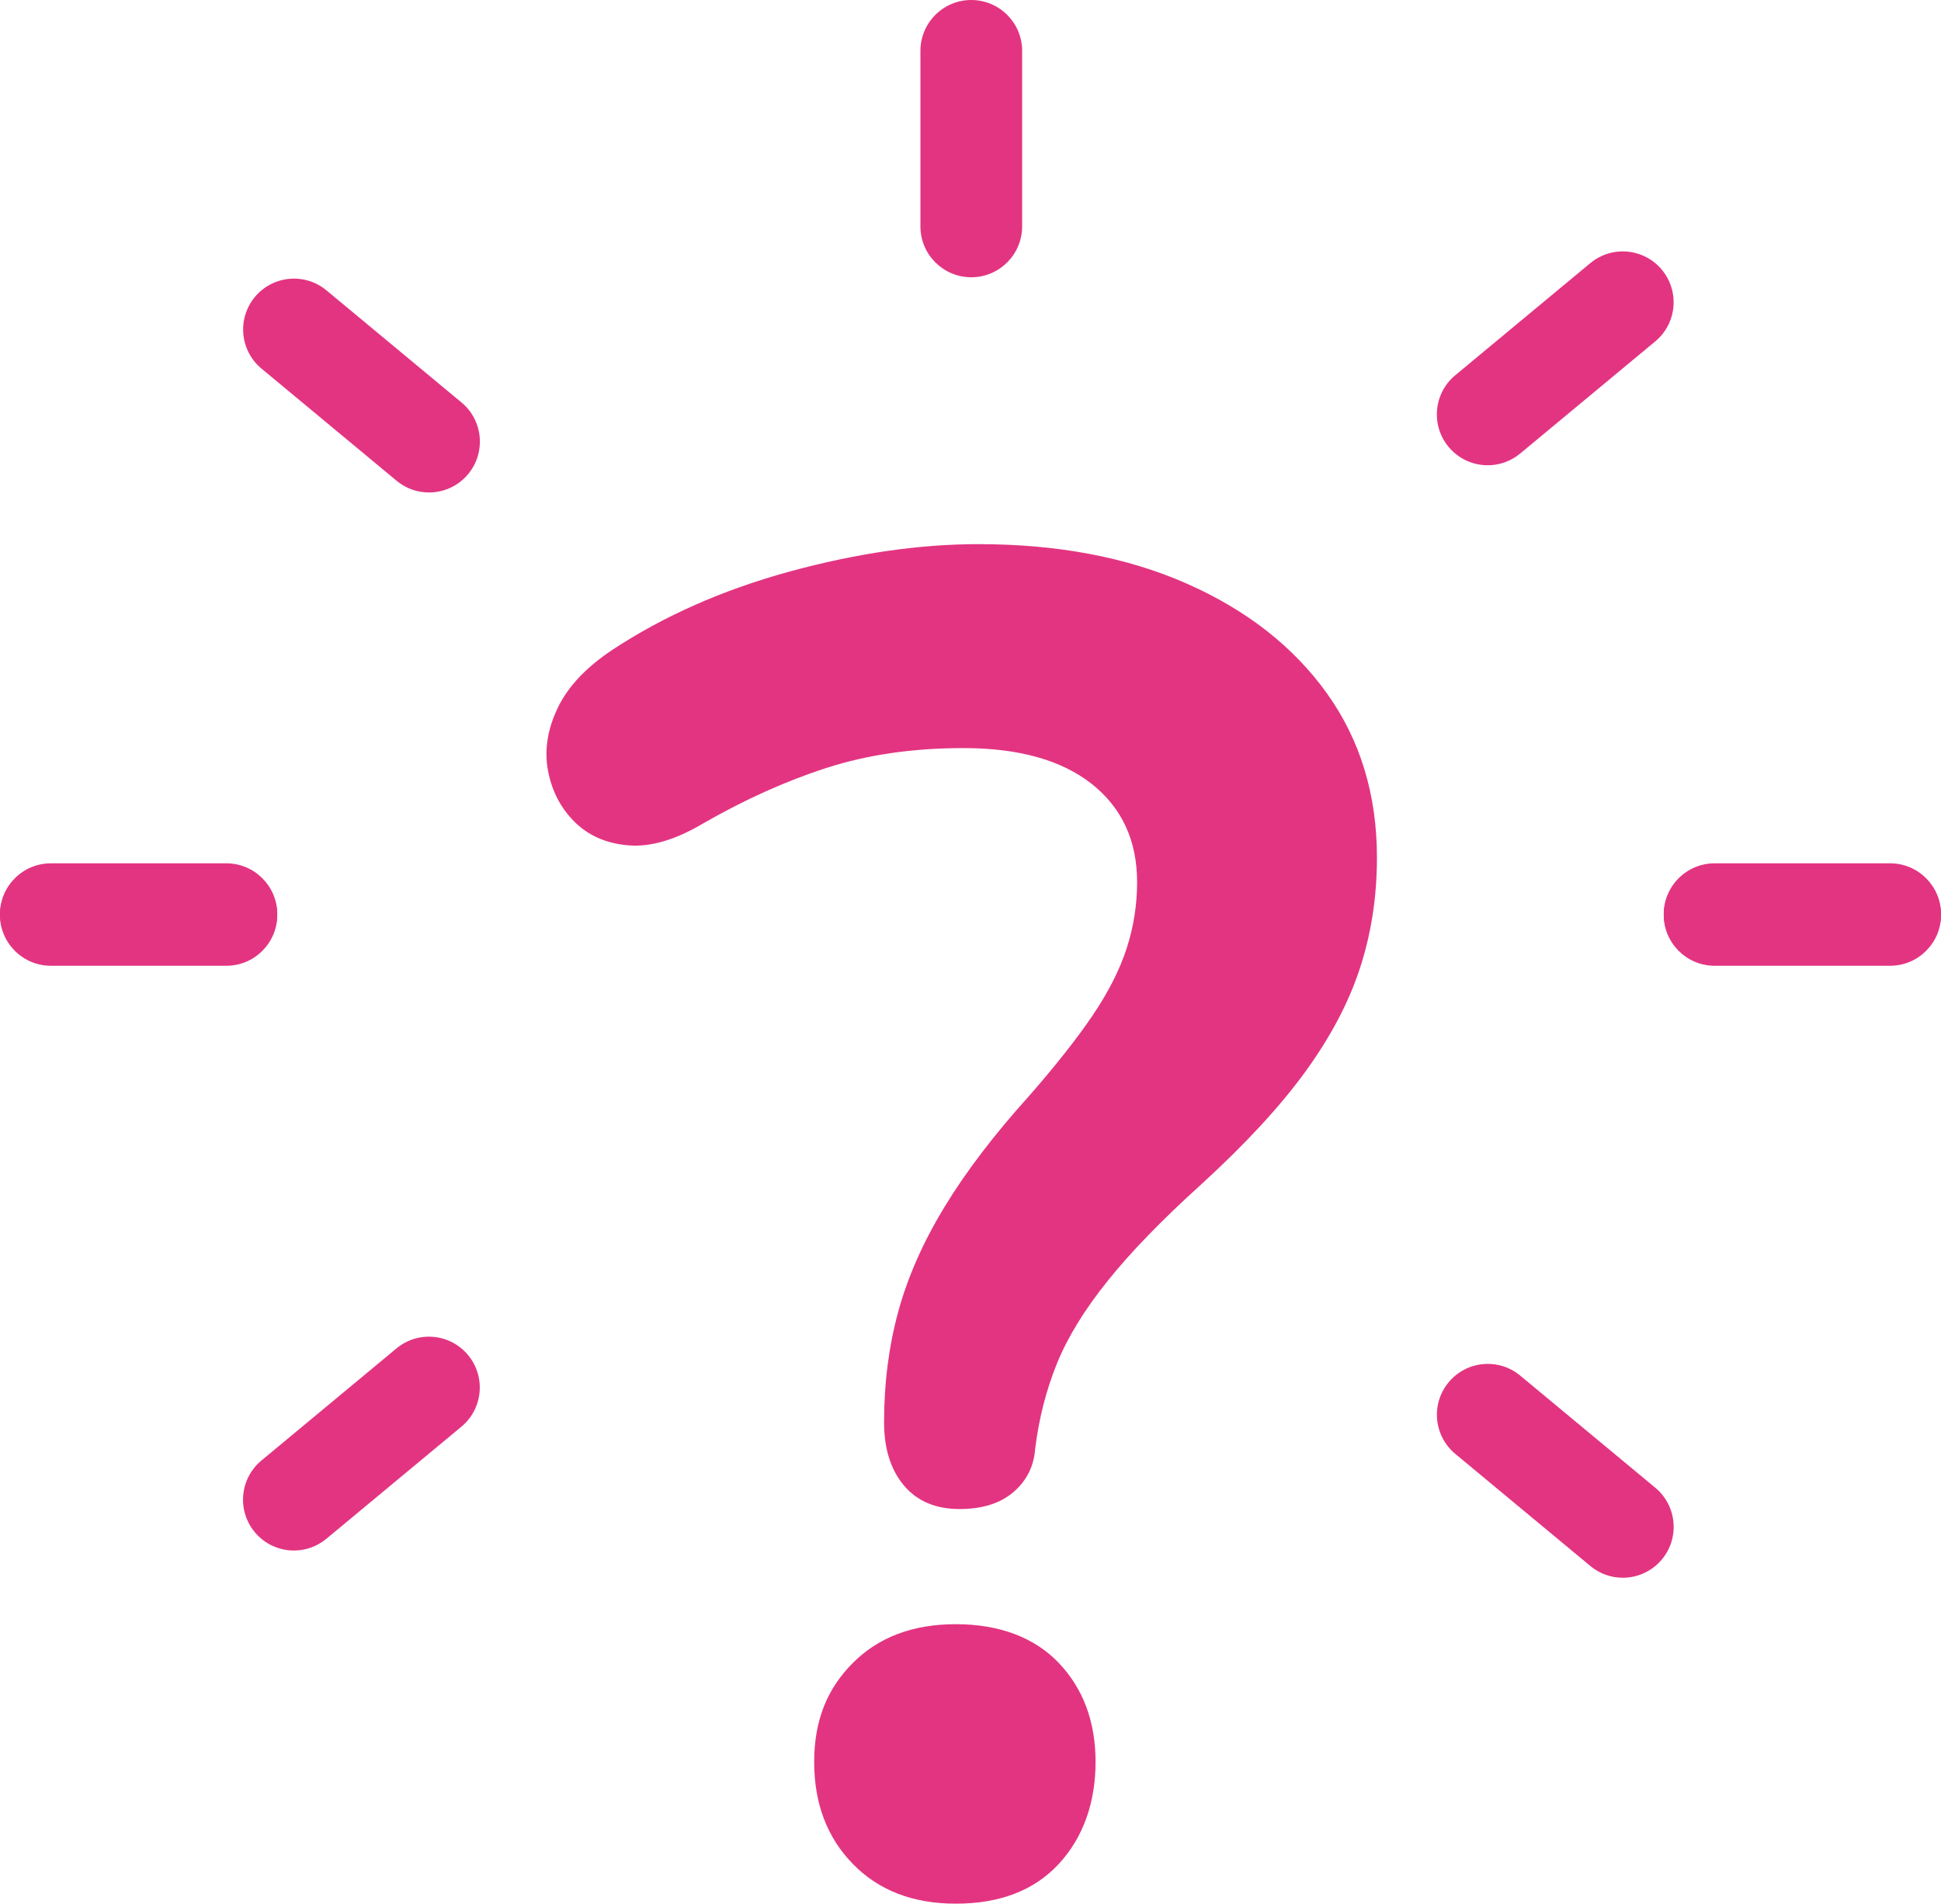
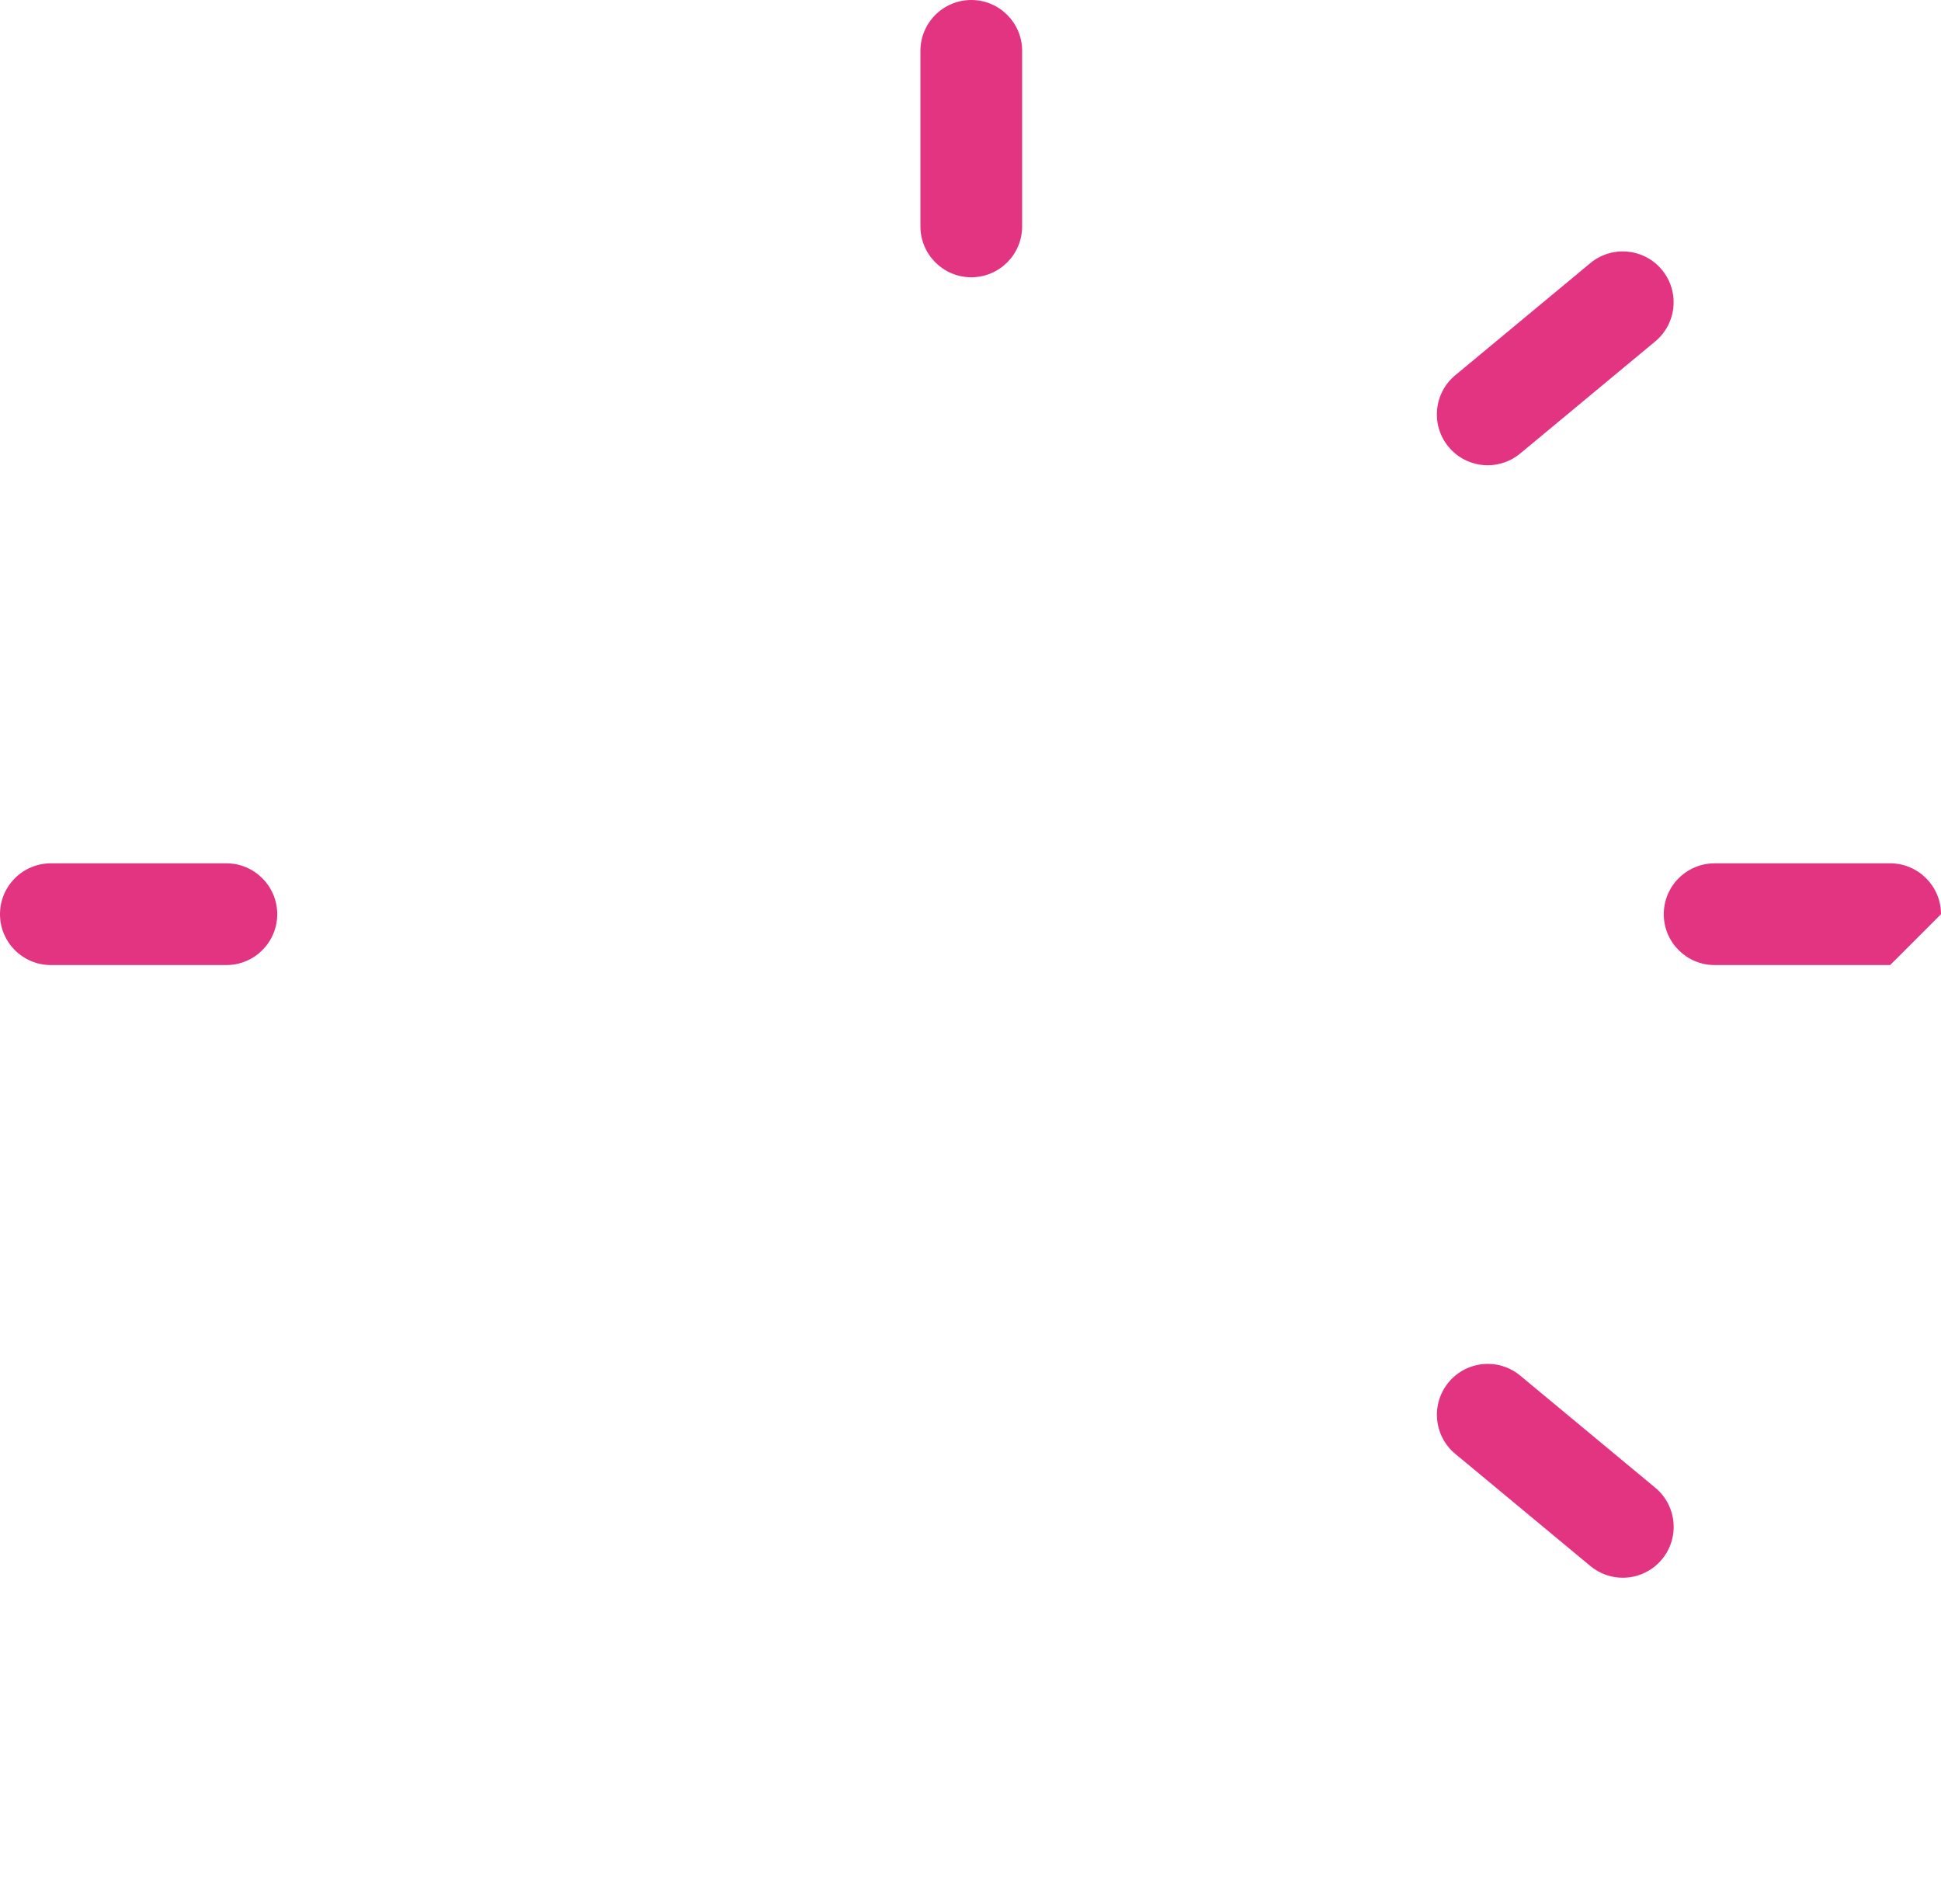
<svg xmlns="http://www.w3.org/2000/svg" id="Layer_1" viewBox="0 0 360.29 353.31">
  <defs>
    <style>.cls-1{fill:#e33481;}</style>
  </defs>
-   <path class="cls-1" d="M178.12,280.07c-4.44,0-7.89-1.46-10.34-4.38-2.45-2.92-3.68-6.83-3.68-11.74,0-7.24.88-14.07,2.63-20.5,1.75-6.42,4.61-12.91,8.59-19.45,3.97-6.54,9.23-13.43,15.77-20.68,4.9-5.61,8.82-10.57,11.74-14.89,2.92-4.32,5.02-8.47,6.31-12.44,1.28-3.97,1.93-8.06,1.93-12.26,0-7.71-2.81-13.79-8.41-18.23-5.61-4.43-13.55-6.66-23.83-6.66-9.35,0-17.82,1.23-25.41,3.68-7.59,2.45-15.25,5.9-22.96,10.34-5.14,3.04-9.76,4.38-13.84,4.03-4.09-.35-7.42-1.81-9.99-4.38-2.57-2.57-4.2-5.73-4.91-9.47-.7-3.73-.12-7.59,1.76-11.56,1.87-3.97,5.26-7.59,10.17-10.86,9.57-6.31,20.56-11.16,32.94-14.55,12.38-3.38,24.07-5.08,35.05-5.08,14.72,0,27.63,2.45,38.73,7.36,11.09,4.91,19.74,11.69,25.93,20.33,6.19,8.64,9.29,18.81,9.29,30.49,0,7.24-1.05,14.08-3.15,20.5-2.1,6.43-5.5,12.85-10.17,19.27-4.67,6.43-11.1,13.38-19.27,20.85-7.25,6.55-13.03,12.5-17.35,17.88-4.33,5.38-7.48,10.51-9.47,15.42-1.99,4.9-3.33,10.17-4.03,15.77-.23,3.27-1.58,5.96-4.03,8.06-2.45,2.1-5.78,3.15-9.99,3.15ZM177.42,353.31c-7.95,0-14.31-2.45-19.1-7.36-4.79-4.9-7.19-11.22-7.19-18.93s2.4-13.61,7.19-18.4,11.15-7.18,19.1-7.18,14.55,2.4,19.1,7.18c4.56,4.79,6.84,10.93,6.84,18.4s-2.28,14.02-6.84,18.93c-4.56,4.91-10.93,7.36-19.1,7.36Z" />
-   <path class="cls-1" d="M350.85,179.11h-32.58c-5.21,0-9.44-4.23-9.44-9.44s4.23-9.44,9.44-9.44h32.58c5.21,0,9.44,4.23,9.44,9.44s-4.23,9.44-9.44,9.44Z" />
+   <path class="cls-1" d="M350.85,179.11h-32.58c-5.21,0-9.44-4.23-9.44-9.44s4.23-9.44,9.44-9.44h32.58c5.21,0,9.44,4.23,9.44,9.44Z" />
  <path class="cls-1" d="M42.02,179.11H9.44C4.23,179.11,0,174.89,0,169.67s4.23-9.44,9.44-9.44h32.58c5.21,0,9.44,4.23,9.44,9.44s-4.23,9.44-9.44,9.44Z" />
  <path class="cls-1" d="M180.29,51.46c-5.21,0-9.44-4.23-9.44-9.44V9.44c0-5.21,4.23-9.44,9.44-9.44s9.44,4.23,9.44,9.44v32.58c0,5.21-4.23,9.44-9.44,9.44Z" />
  <path class="cls-1" d="M276.16,86.35c-2.71,0-5.4-1.16-7.27-3.41-3.33-4.01-2.78-9.96,1.23-13.29l25.07-20.81c4.01-3.33,9.96-2.78,13.29,1.23,3.33,4.01,2.78,9.96-1.23,13.29l-25.07,20.81c-1.76,1.46-3.9,2.18-6.02,2.18Z" />
-   <path class="cls-1" d="M79.63,91.4c-2.12,0-4.26-.71-6.02-2.18l-25.07-20.81c-4.01-3.33-4.56-9.28-1.23-13.29,3.33-4.01,9.28-4.56,13.29-1.23l25.07,20.81c4.01,3.33,4.56,9.28,1.23,13.29-1.87,2.25-4.56,3.41-7.27,3.41Z" />
-   <path class="cls-1" d="M350.85,179.24h-32.58c-5.21,0-9.44-4.23-9.44-9.44s4.23-9.44,9.44-9.44h32.58c5.21,0,9.44,4.23,9.44,9.44s-4.23,9.44-9.44,9.44Z" />
-   <path class="cls-1" d="M42.02,179.24H9.44C4.23,179.24,0,175.02,0,169.8s4.23-9.44,9.44-9.44h32.58c5.21,0,9.44,4.23,9.44,9.44s-4.23,9.44-9.44,9.44Z" />
  <path class="cls-1" d="M301.22,292.82c-2.12,0-4.26-.71-6.02-2.18l-25.07-20.81c-4.01-3.33-4.56-9.28-1.23-13.29,3.33-4.01,9.28-4.56,13.29-1.23l25.07,20.81c4.01,3.33,4.56,9.28,1.23,13.29-1.87,2.25-4.56,3.41-7.27,3.41Z" />
-   <path class="cls-1" d="M54.56,287.77c-2.71,0-5.4-1.16-7.27-3.41-3.33-4.01-2.78-9.96,1.23-13.29l25.07-20.81c4.01-3.33,9.96-2.78,13.29,1.23,3.33,4.01,2.78,9.96-1.23,13.29l-25.07,20.81c-1.76,1.46-3.9,2.18-6.02,2.18Z" />
</svg>